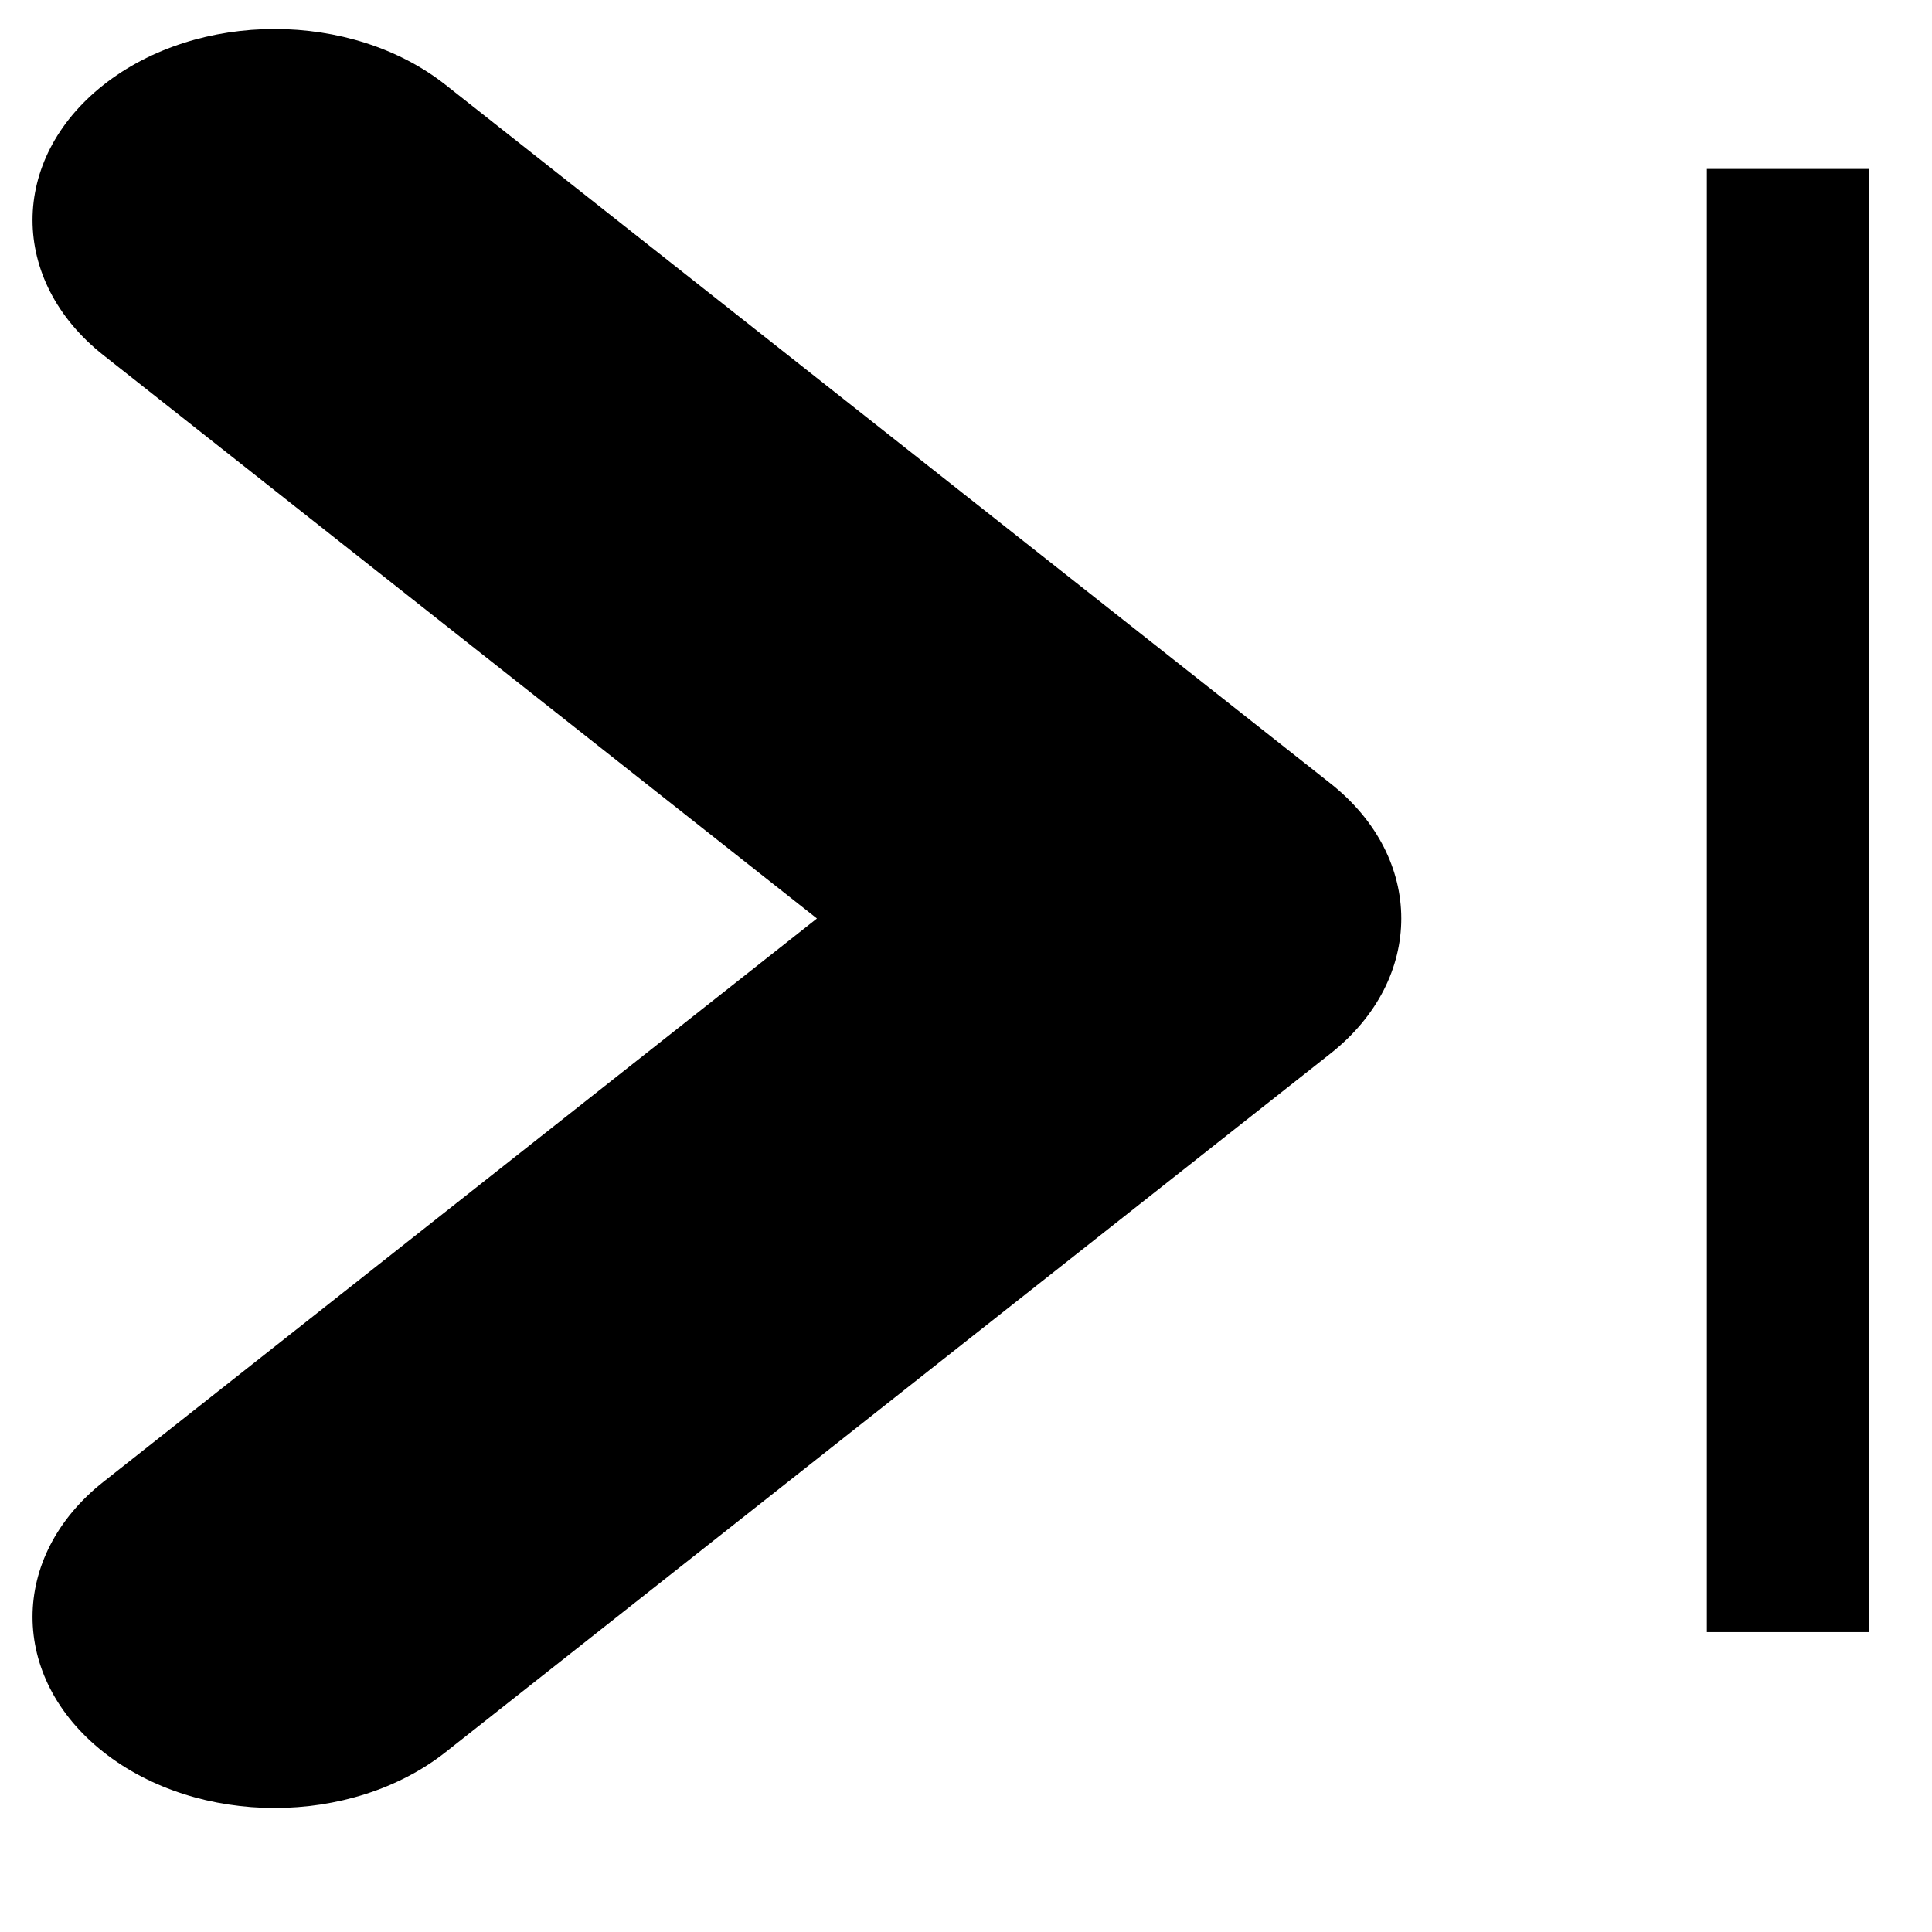
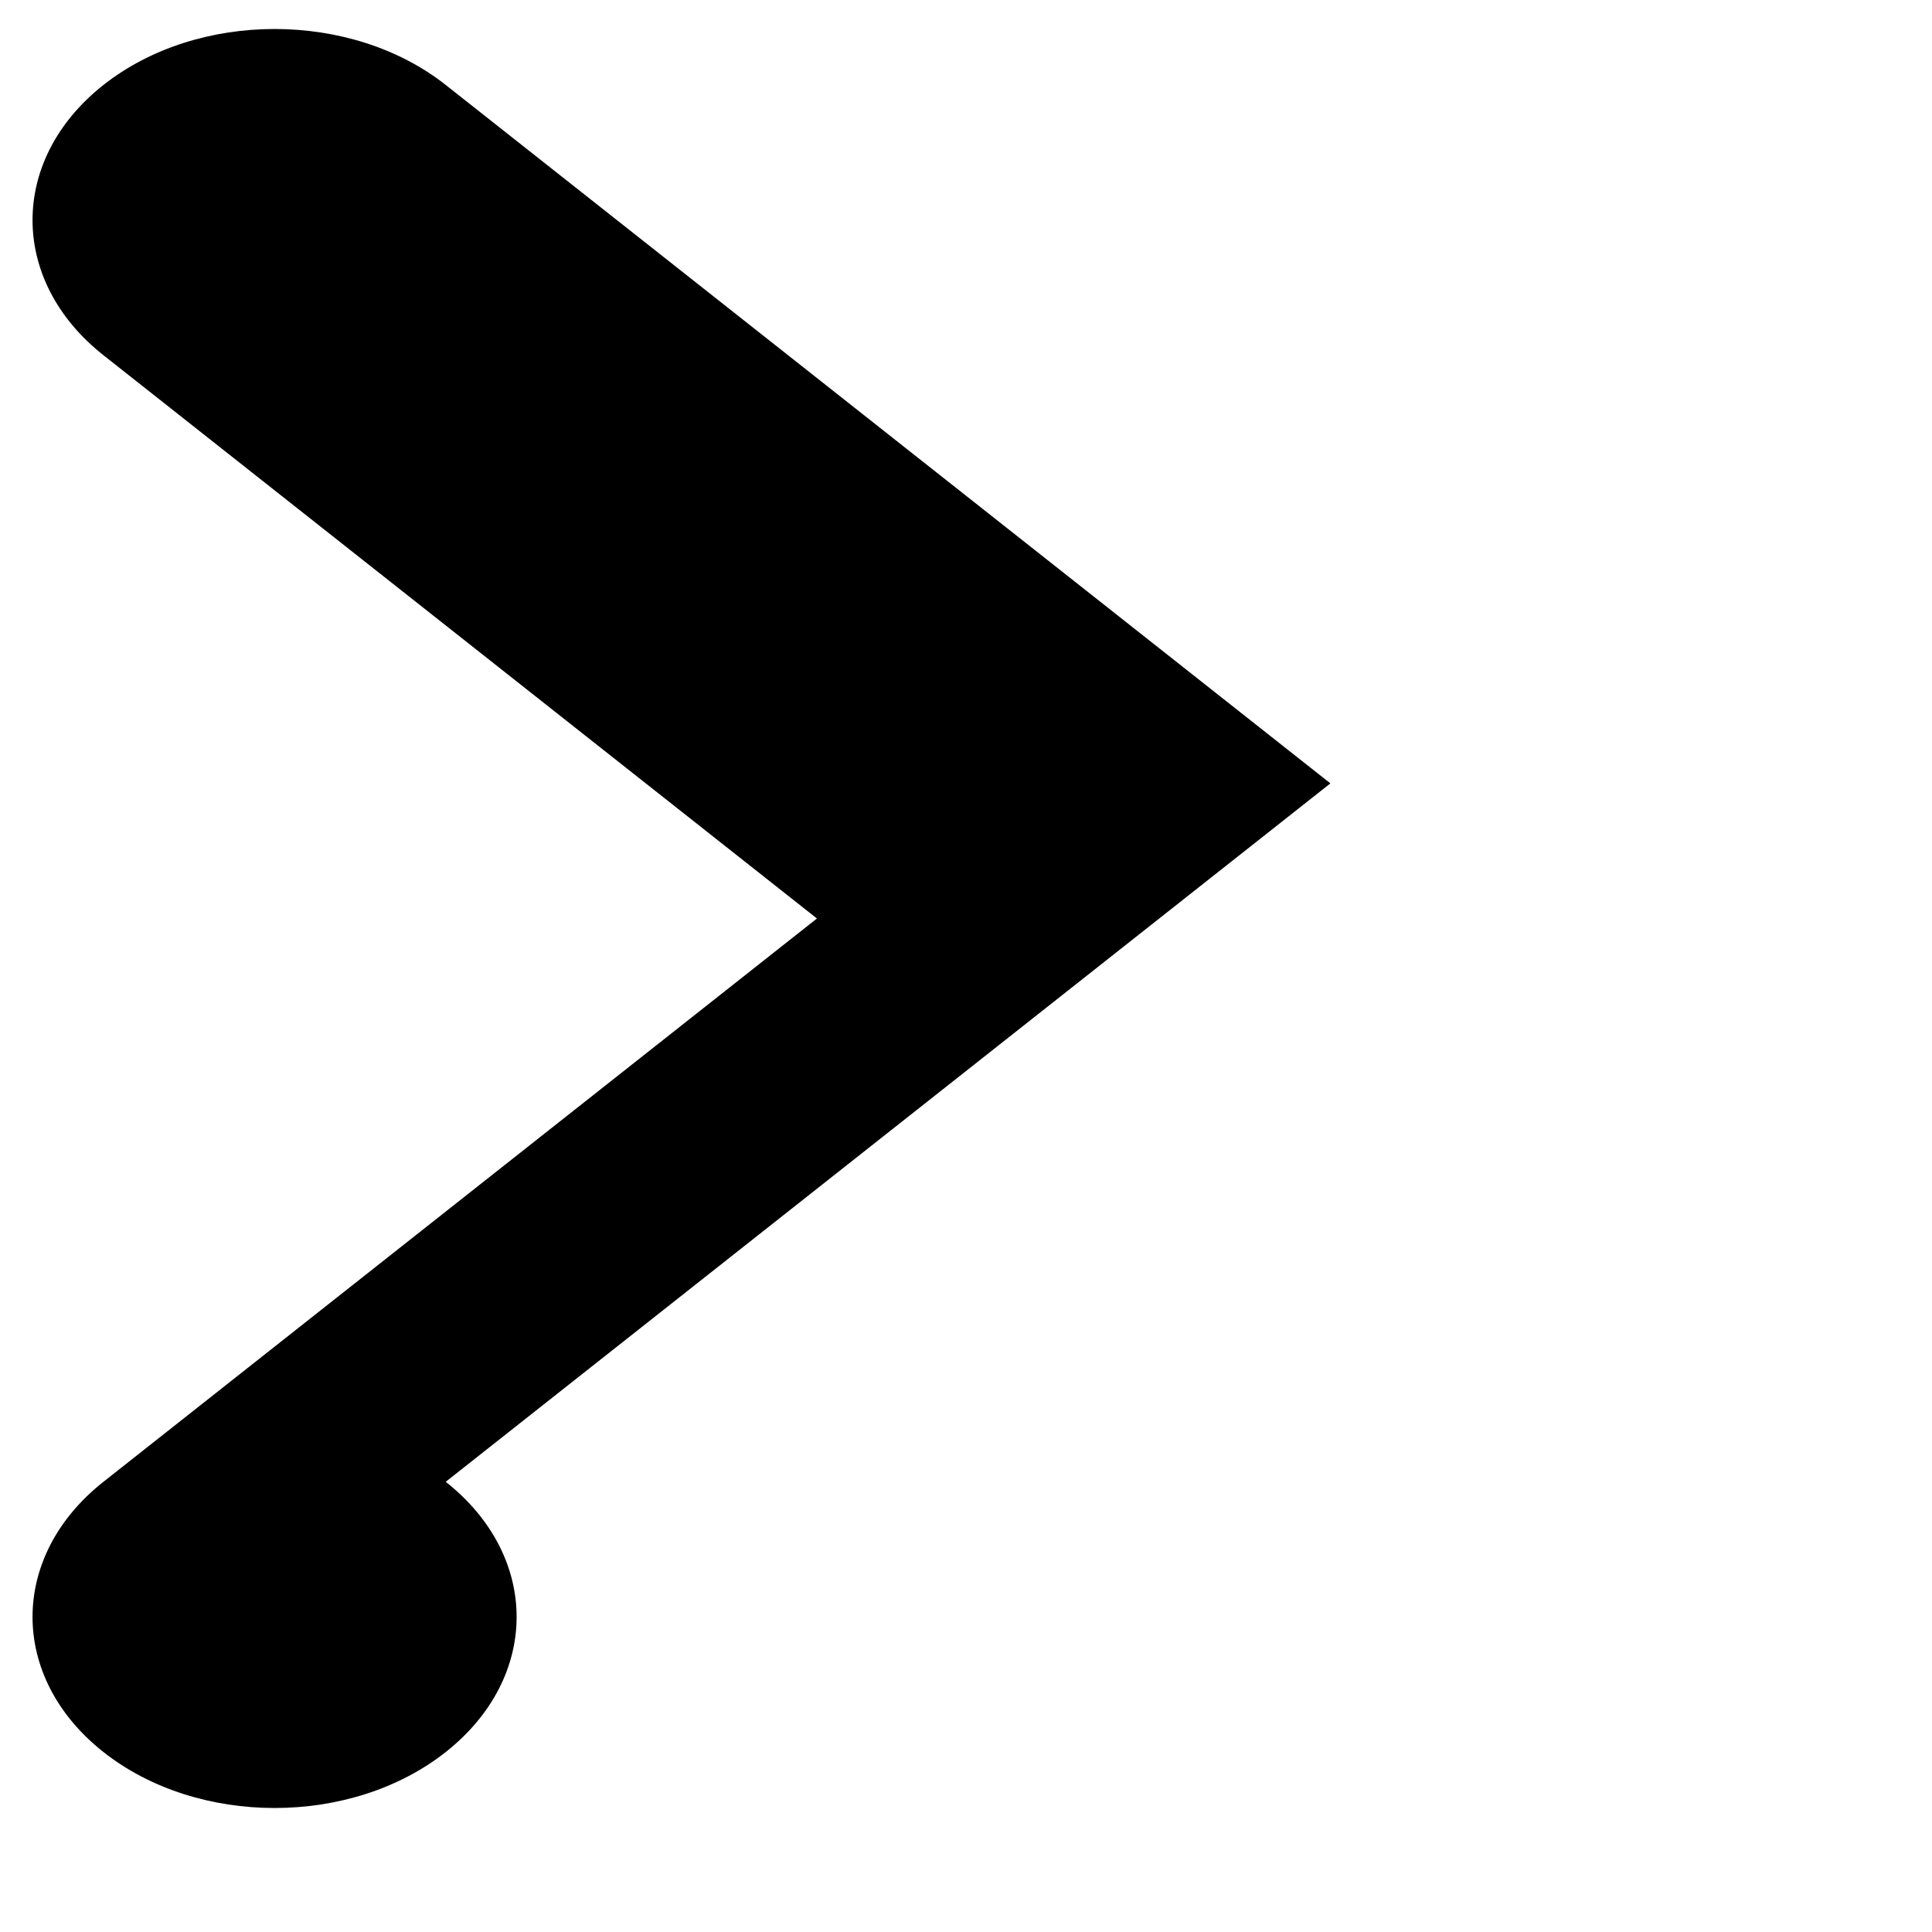
<svg xmlns="http://www.w3.org/2000/svg" xmlns:ns1="http://www.openswatchbook.org/uri/2009/osb" xmlns:xlink="http://www.w3.org/1999/xlink" height="8" width="8" xml:space="preserve" viewBox="0 0 8 8" y="0px" x="0px" id="Capa_1" version="1.1">
  <defs id="defs39">
    <linearGradient ns1:paint="solid" id="linearGradient5640">
      <stop id="stop5642" offset="0" style="stop-color:#000000;stop-opacity:1;" />
    </linearGradient>
    <linearGradient ns1:paint="solid" id="linearGradient5634">
      <stop id="stop5636" offset="0" style="stop-color:#1a1a1a;stop-opacity:1;" />
    </linearGradient>
    <linearGradient gradientUnits="userSpaceOnUse" y2="242.059" x2="423.775" y1="242.059" x1="388.46" id="linearGradient5644" xlink:href="#linearGradient5640" />
  </defs>
  <g transform="translate(0,-483.1)" id="g7" />
  <g transform="translate(0,-483.1)" id="g9" />
  <g transform="translate(0,-483.1)" id="g11" />
  <g transform="translate(0,-483.1)" id="g13" />
  <g transform="translate(0,-483.1)" id="g15" />
  <g transform="translate(0,-483.1)" id="g17" />
  <g transform="translate(0,-483.1)" id="g19" />
  <g transform="translate(0,-483.1)" id="g21" />
  <g transform="translate(0,-483.1)" id="g23" />
  <g transform="translate(0,-483.1)" id="g25" />
  <g transform="translate(0,-483.1)" id="g27" />
  <g transform="translate(0,-483.1)" id="g29" />
  <g transform="translate(0,-483.1)" id="g31" />
  <g transform="translate(0,-483.1)" id="g33" />
  <g transform="translate(0,-483.1)" id="g35" />
  <g transform="matrix(0.019,0,0,0.015,-0.313,0.098)" id="g3359">
    <g id="g3" transform="matrix(-1,0,0,1,418.264,1.471)">
      <g id="g3356">
-         <path id="path5" d="m 111.85,208.25 192.8,-192.8 c 20.6,-20.6 54,-20.6 74.6,0 20.6,20.6 20.6,54 0,74.6 l -155.5,155.5 155.5,155.5 c 20.6,20.6 20.6,54 0,74.6 -20.6,20.6 -54,20.6 -74.6,0 l -192.8,-192.8 c -20.6,-20.6 -20.6,-54 0,-74.6 z" />
+         <path id="path5" d="m 111.85,208.25 192.8,-192.8 c 20.6,-20.6 54,-20.6 74.6,0 20.6,20.6 20.6,54 0,74.6 l -155.5,155.5 155.5,155.5 c 20.6,20.6 20.6,54 0,74.6 -20.6,20.6 -54,20.6 -74.6,0 c -20.6,-20.6 -20.6,-54 0,-74.6 z" />
      </g>
    </g>
-     <rect style="fill:url(#linearGradient5644);fill-opacity:1;stroke-width:0.6;stroke-miterlimit:4;stroke-dasharray:none" id="rect3388" width="35.315" height="403.911" x="388.46" y="40.103" />
  </g>
</svg>